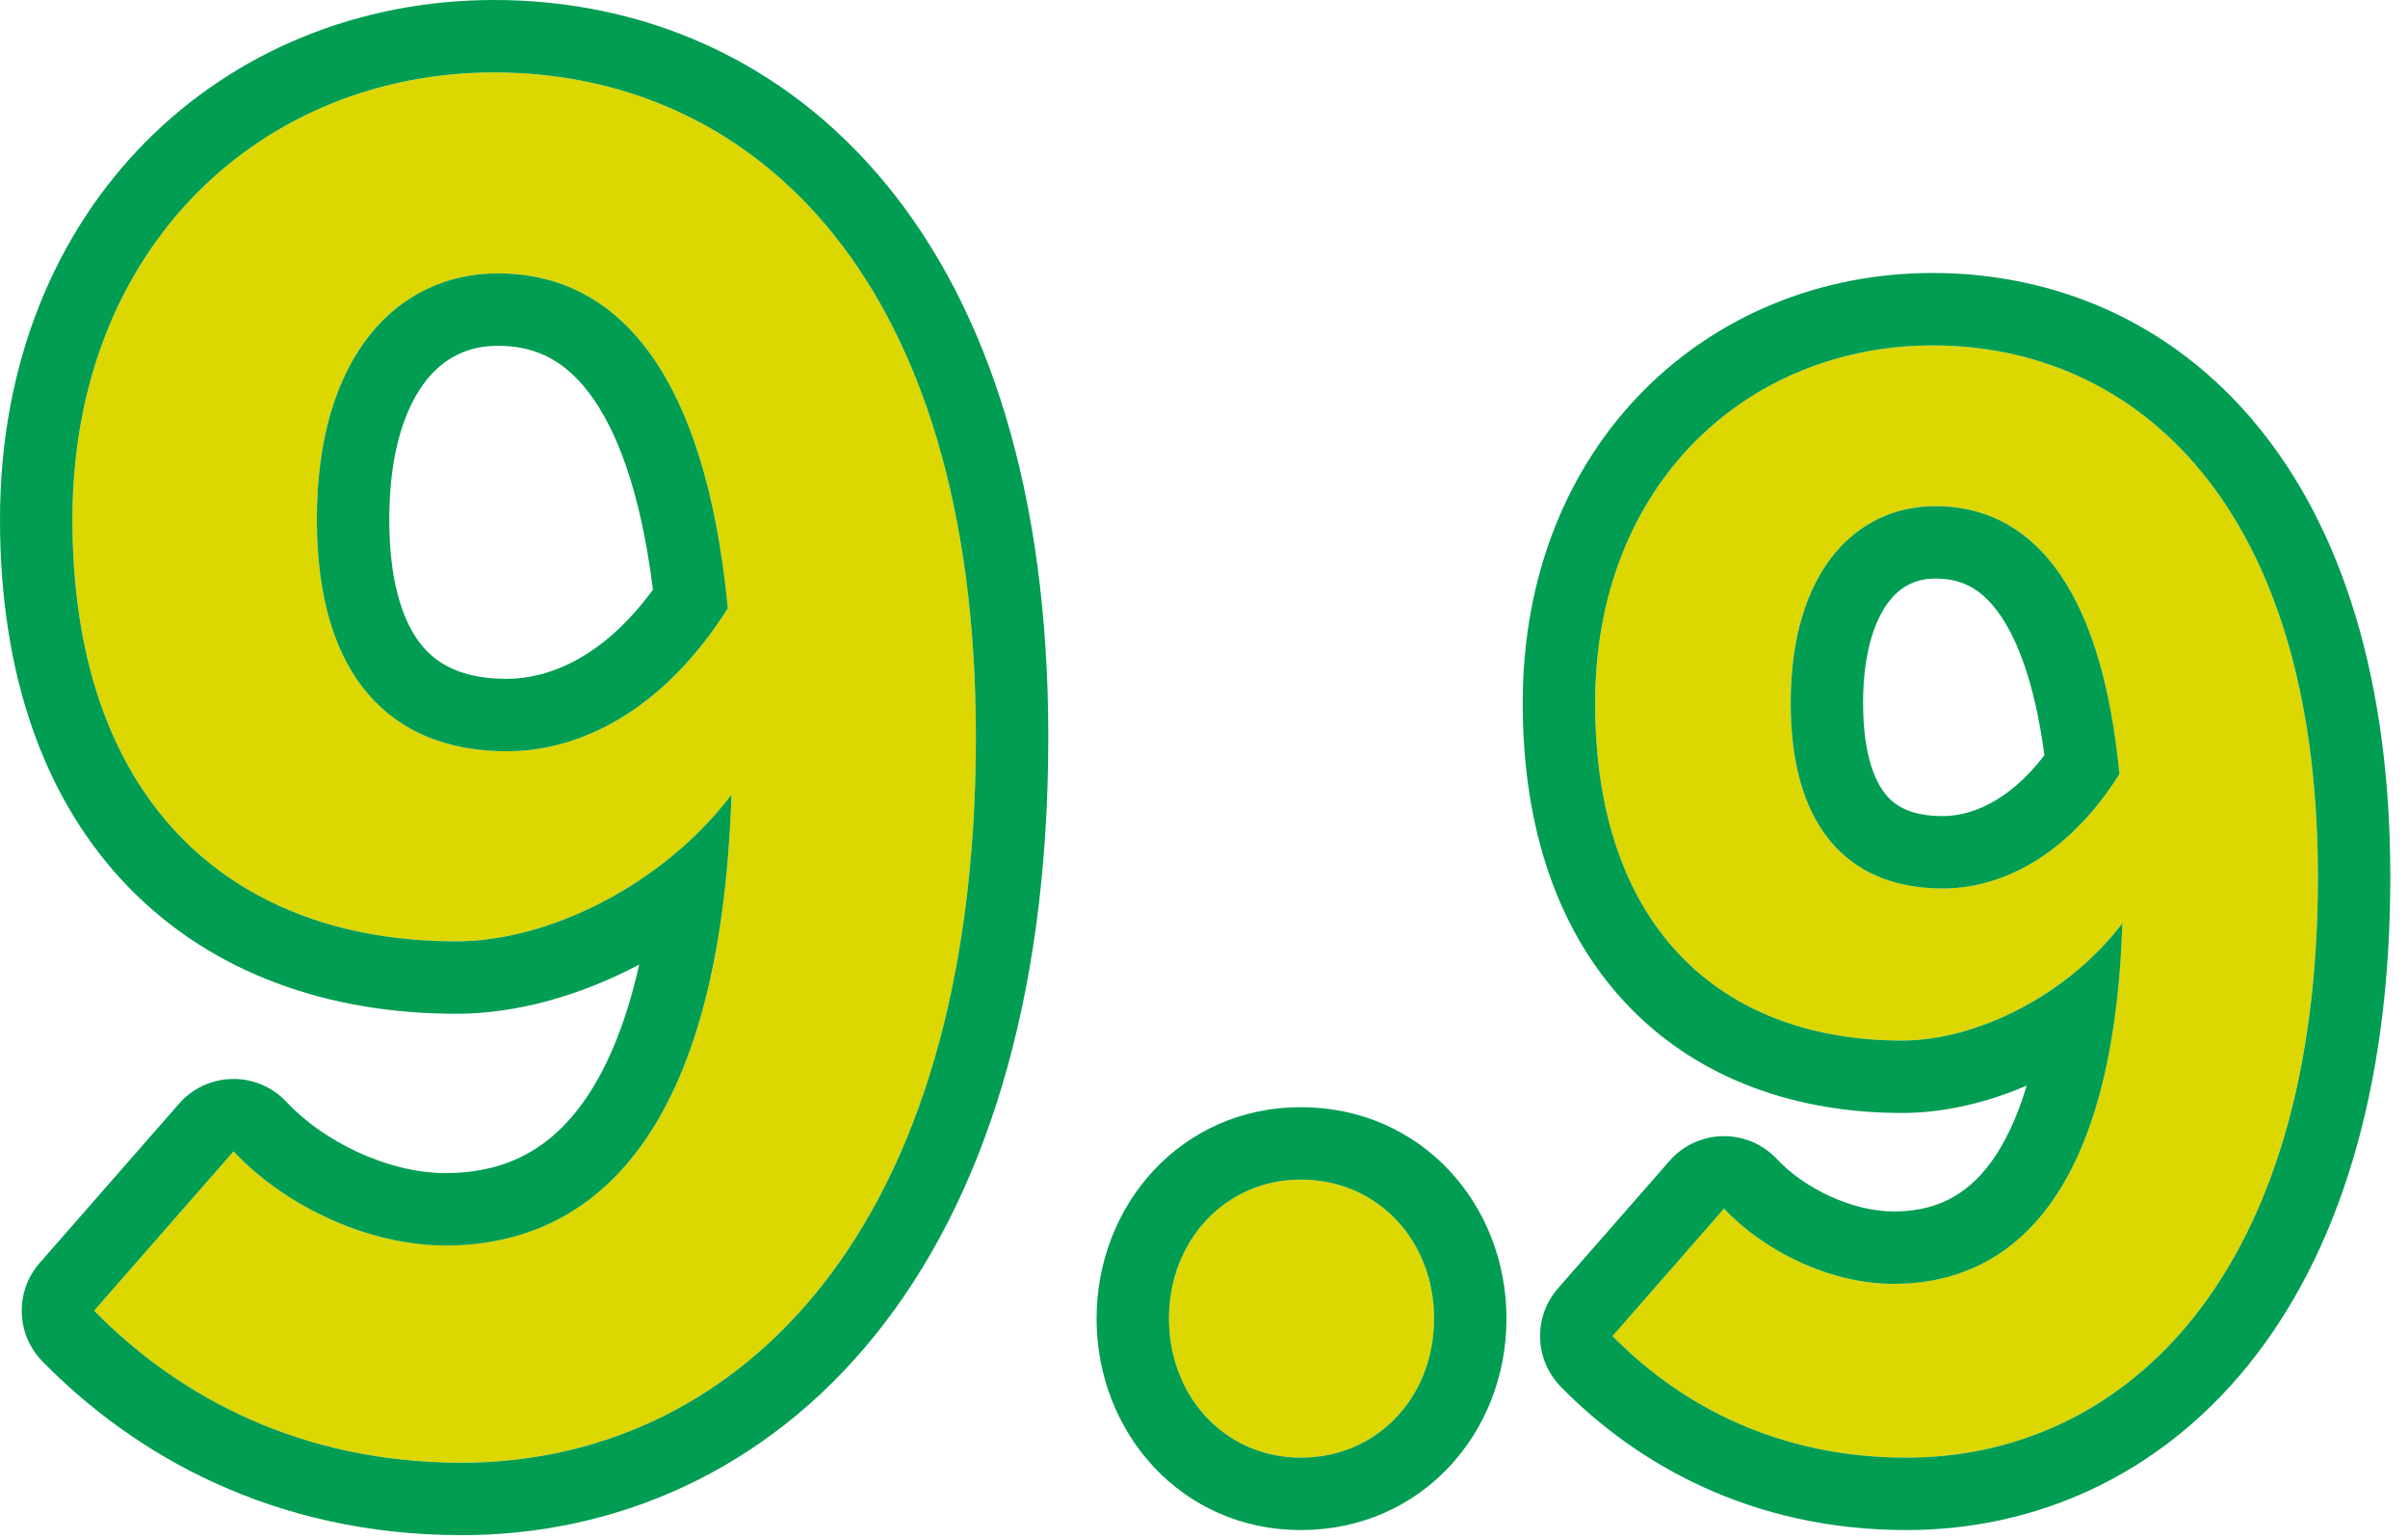
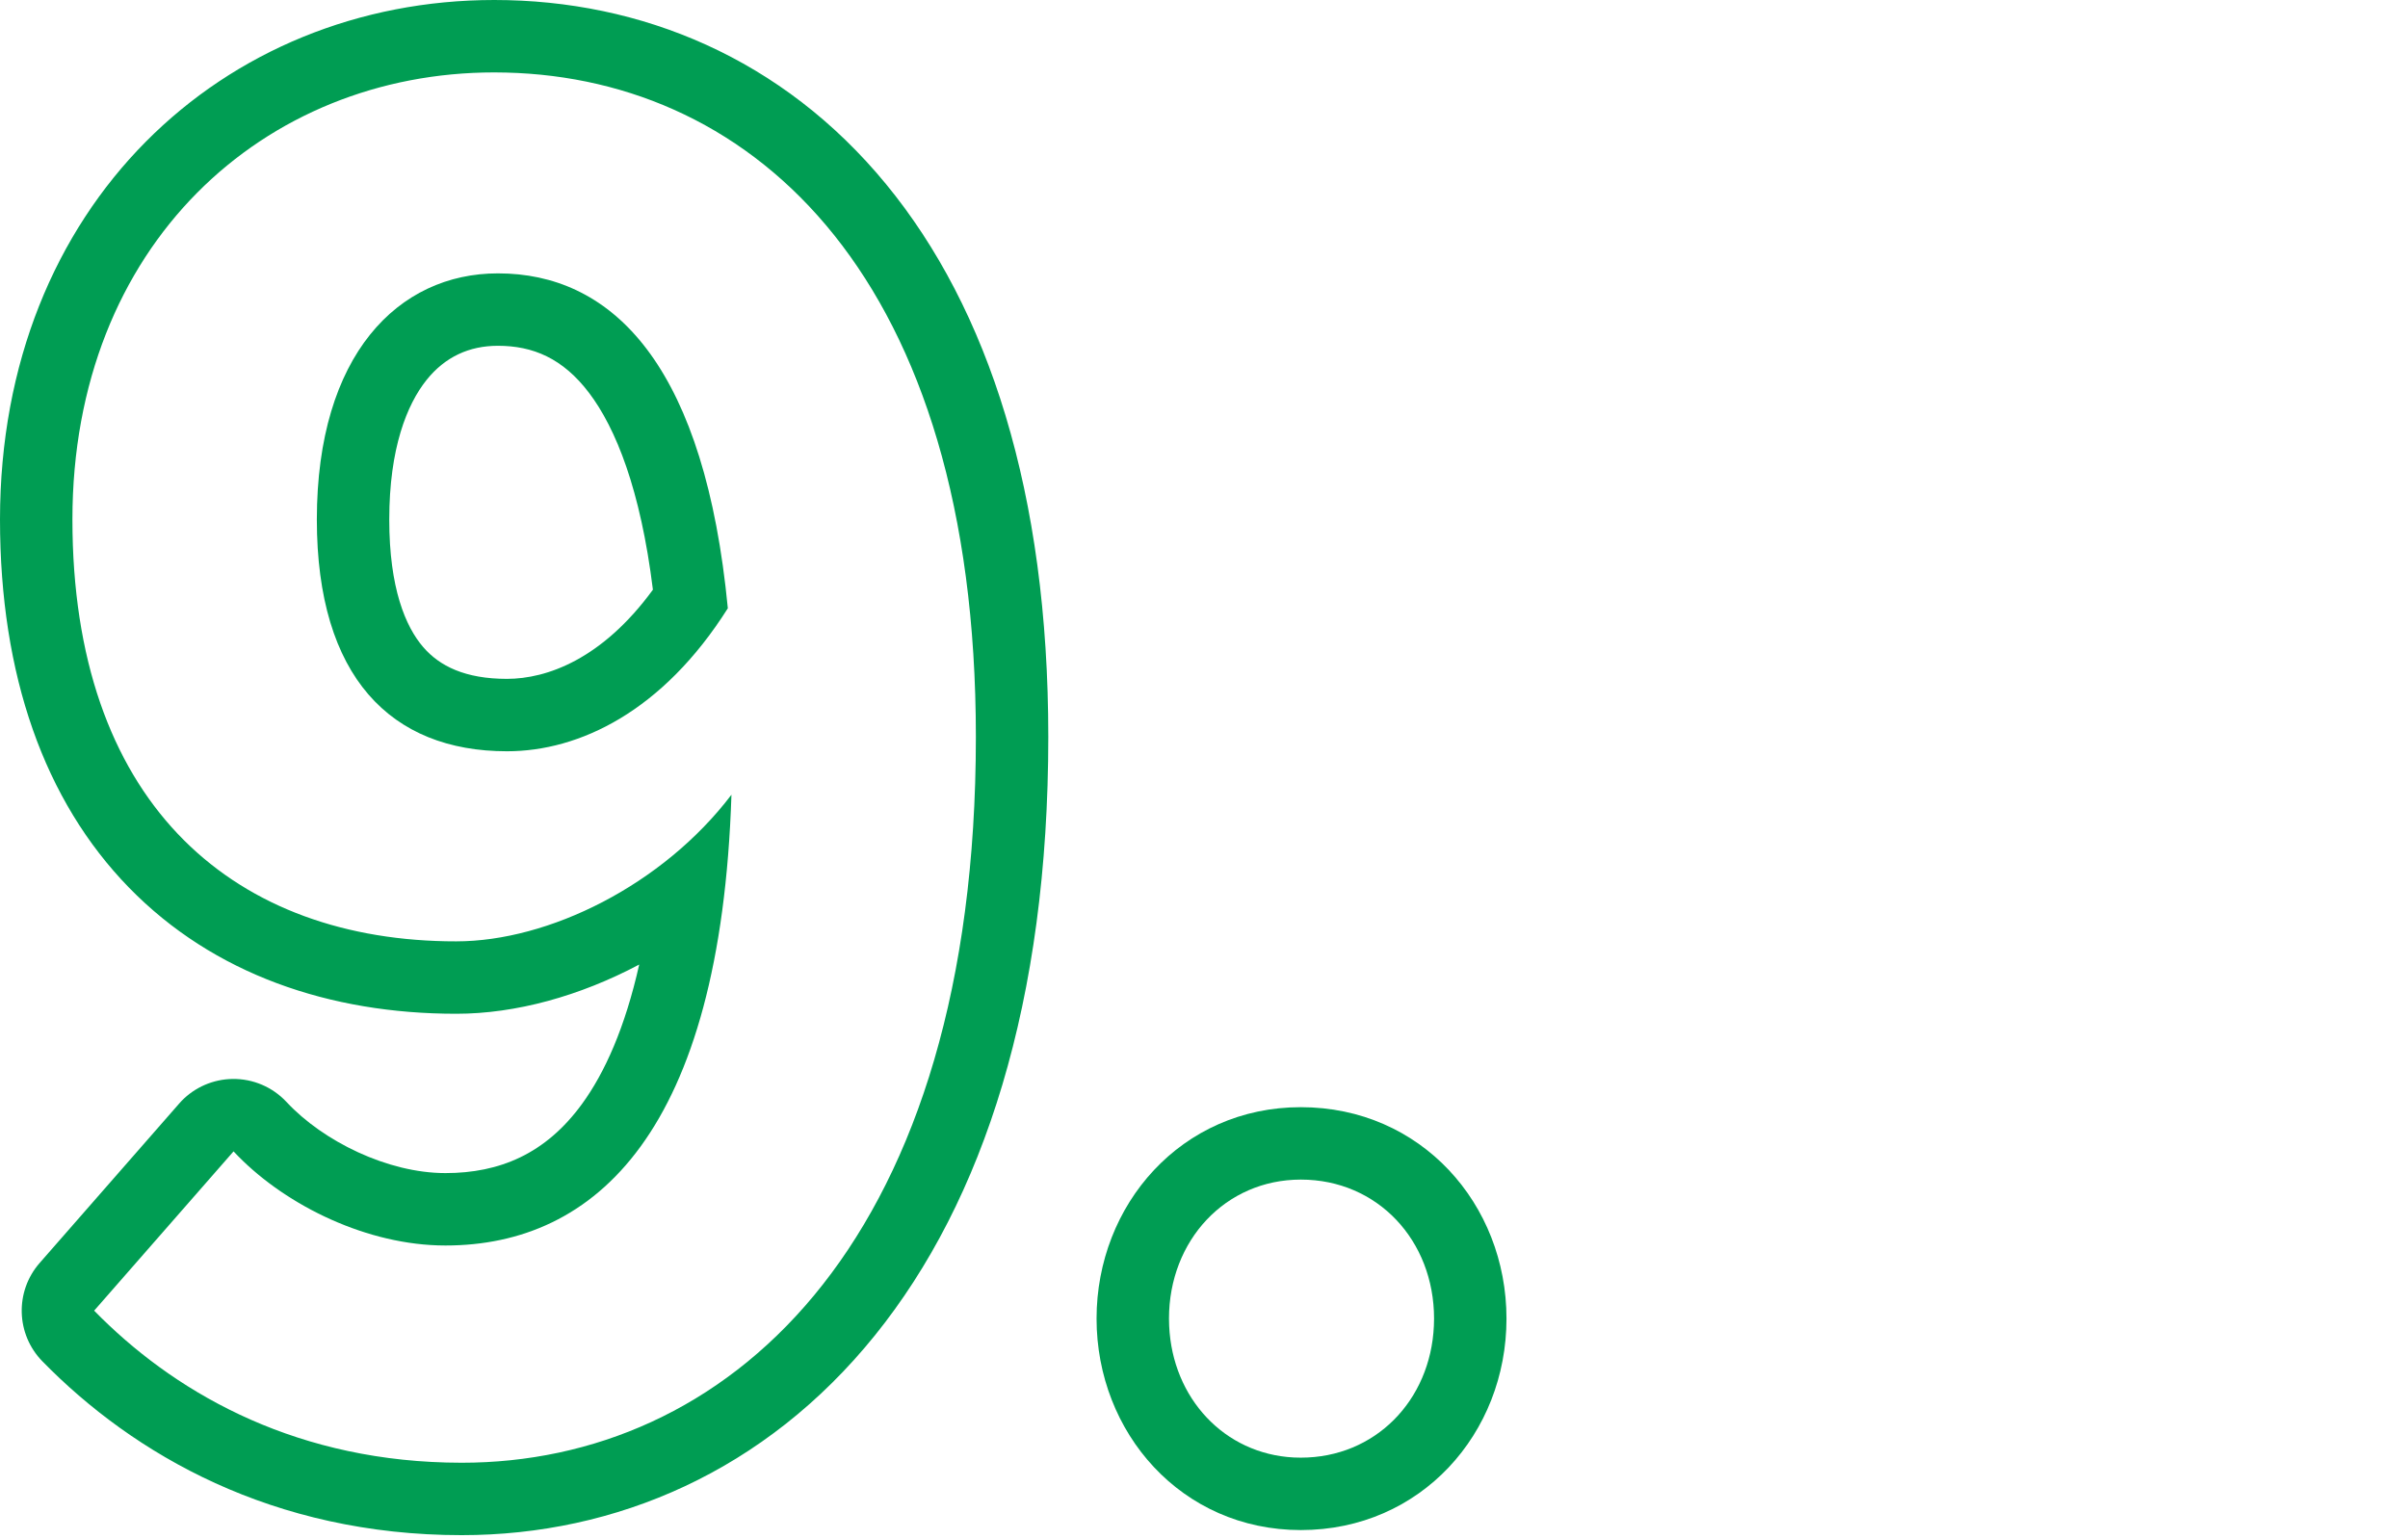
<svg xmlns="http://www.w3.org/2000/svg" width="133" height="85" viewBox="0 0 133 85" fill="none">
-   <path d="M107.302 49.08C110.502 49.08 114.182 47.32 117.062 42.76C116.022 31.96 111.942 27.96 106.902 27.96C102.502 27.96 98.902 31.56 98.902 38.84C98.902 45.8 102.182 49.08 107.302 49.08ZM89.062 73.8L95.222 66.76C97.382 69.08 101.062 70.92 104.582 70.92C111.222 70.92 116.742 65.88 117.222 51C114.182 55 109.142 57.48 105.062 57.48C95.222 57.48 88.102 51.4 88.102 38.84C88.102 26.68 96.582 19.08 106.742 19.08C117.942 19.08 128.022 27.88 128.022 48.44C128.022 70.84 117.062 80.52 105.302 80.52C97.942 80.52 92.582 77.4 89.062 73.8Z" fill="#DCD700" />
-   <path d="M71.846 80.52C67.686 80.52 64.566 77.16 64.566 72.84C64.566 68.52 67.686 65.16 71.846 65.16C76.086 65.16 79.206 68.52 79.206 72.84C79.206 77.16 76.086 80.52 71.846 80.52Z" fill="#DCD700" />
-   <path d="M28 41.5C32 41.5 36.6 39.3 40.2 33.6C38.9 20.1 33.8 15.1 27.5 15.1C22 15.1 17.5 19.6 17.5 28.7C17.5 37.4 21.6 41.5 28 41.5ZM5.2 72.4L12.9 63.6C15.6 66.5 20.2 68.8 24.6 68.8C32.9 68.8 39.8 62.5 40.4 43.9C36.6 48.9 30.3 52 25.2 52C12.9 52 4 44.4 4 28.7C4 13.5 14.6 4 27.3 4C41.3 4 53.9 15 53.9 40.7C53.9 68.7 40.2 80.8 25.5 80.8C16.3 80.8 9.6 76.9 5.2 72.4Z" fill="#DCD700" />
-   <path d="M84.103 38.841C84.103 24.505 94.341 15.08 106.743 15.08C113.453 15.08 119.94 17.751 124.674 23.511C129.353 29.204 132.023 37.545 132.023 48.44C132.023 60.256 129.133 69.259 124.187 75.392C119.19 81.587 112.348 84.52 105.304 84.52C96.704 84.52 90.354 80.842 86.203 76.597C84.743 75.103 84.677 72.738 86.053 71.166L92.213 64.126C92.958 63.274 94.03 62.778 95.161 62.761C96.293 62.743 97.38 63.207 98.151 64.035C99.639 65.632 102.291 66.92 104.583 66.92V70.92C101.063 70.92 97.384 69.081 95.224 66.761L89.064 73.801C92.474 77.288 97.61 80.325 104.619 80.512L105.304 80.52C116.88 80.52 127.681 71.14 128.016 49.481L128.023 48.44C128.023 27.88 117.943 19.08 106.743 19.08C96.583 19.08 88.103 26.681 88.103 38.841L88.108 39.425C88.323 51.396 95.155 57.292 104.604 57.476L105.063 57.48C109.143 57.48 114.184 55 117.224 51C116.744 65.88 111.223 70.92 104.583 70.92V66.92C106.75 66.92 108.533 66.174 109.979 64.188C110.7 63.196 111.384 61.824 111.939 59.97C109.672 60.942 107.306 61.48 105.063 61.48C99.318 61.48 93.951 59.689 90.028 55.661C86.109 51.638 84.104 45.87 84.103 38.841ZM98.903 38.841C98.903 31.561 102.503 27.96 106.903 27.96C111.943 27.96 116.023 31.961 117.063 42.761C114.184 47.32 110.504 49.08 107.304 49.08V45.08C108.732 45.08 110.864 44.402 112.917 41.722C112.367 37.556 111.331 35.093 110.295 33.726C109.289 32.397 108.2 31.96 106.903 31.96C105.877 31.96 105.041 32.34 104.375 33.171C103.65 34.075 102.903 35.822 102.903 38.841C102.903 41.753 103.594 43.242 104.21 43.955C104.749 44.579 105.634 45.08 107.304 45.08V49.08L106.829 49.07C102.138 48.878 99.104 45.792 98.913 39.482L98.903 38.841Z" fill="#009D53" />
  <path d="M79.207 72.841C79.207 68.521 76.087 65.16 71.847 65.16C67.687 65.16 64.566 68.521 64.566 72.841L64.576 73.242C64.757 77.234 67.623 80.316 71.46 80.511L71.847 80.52C75.954 80.52 79.01 77.367 79.197 73.242L79.207 72.841ZM83.207 72.841C83.207 79.171 78.489 84.52 71.847 84.52C65.256 84.52 60.567 79.141 60.566 72.841C60.566 66.54 65.256 61.16 71.847 61.16C78.49 61.16 83.207 66.51 83.207 72.841Z" fill="#009D53" />
  <path d="M0 28.7C9.12357e-05 11.325 12.358 9.87744e-05 27.3 0C35.409 0 43.227 3.221 48.94 10.173C54.599 17.059 57.9 27.235 57.9 40.7C57.9 55.316 54.325 66.324 48.326 73.762C42.277 81.263 34.015 84.801 25.5 84.801C15.061 84.801 7.37 80.342 2.34 75.197C0.88 73.704 0.814 71.338 2.189 69.767L9.89 60.967L10.033 60.81C10.769 60.054 11.777 59.617 12.838 59.601C13.97 59.583 15.056 60.047 15.827 60.875C17.854 63.052 21.428 64.801 24.6 64.801V68.801L24.186 68.794C19.914 68.656 15.516 66.41 12.9 63.601L5.2 72.4C9.463 76.76 15.883 80.556 24.645 80.789L25.5 80.801C39.97 80.801 53.471 69.076 53.89 42.001L53.9 40.7C53.9 15.402 41.691 4.348 27.955 4.009L27.3 4C14.6 4 4 13.5 4 28.7C4 44.155 12.624 51.761 24.626 51.995L25.2 52C30.3 52 36.6 48.9 40.4 43.9C39.8 62.5 32.9 68.801 24.6 68.801V64.801C27.597 64.801 30.14 63.739 32.153 60.972C33.399 59.259 34.521 56.777 35.305 53.281C32.029 55.02 28.49 56 25.2 56C18.225 56 11.798 53.829 7.122 49.029C2.45 44.233 0 37.3 0 28.7ZM17.5 28.7C17.5 19.6 22 15.101 27.5 15.101L28.087 15.115C34.115 15.421 38.941 20.522 40.2 33.601C36.6 39.3 32 41.5 28 41.5V37.5C30.207 37.5 33.261 36.409 36.062 32.575C35.377 27.03 34.009 23.648 32.536 21.703C31.085 19.787 29.427 19.101 27.5 19.101C25.924 19.101 24.588 19.706 23.56 20.989C22.473 22.346 21.5 24.772 21.5 28.7C21.5 32.483 22.396 34.613 23.377 35.748C24.281 36.794 25.69 37.5 28 37.5V41.5C21.6 41.5 17.5 37.4 17.5 28.7Z" fill="#009D53" />
</svg>